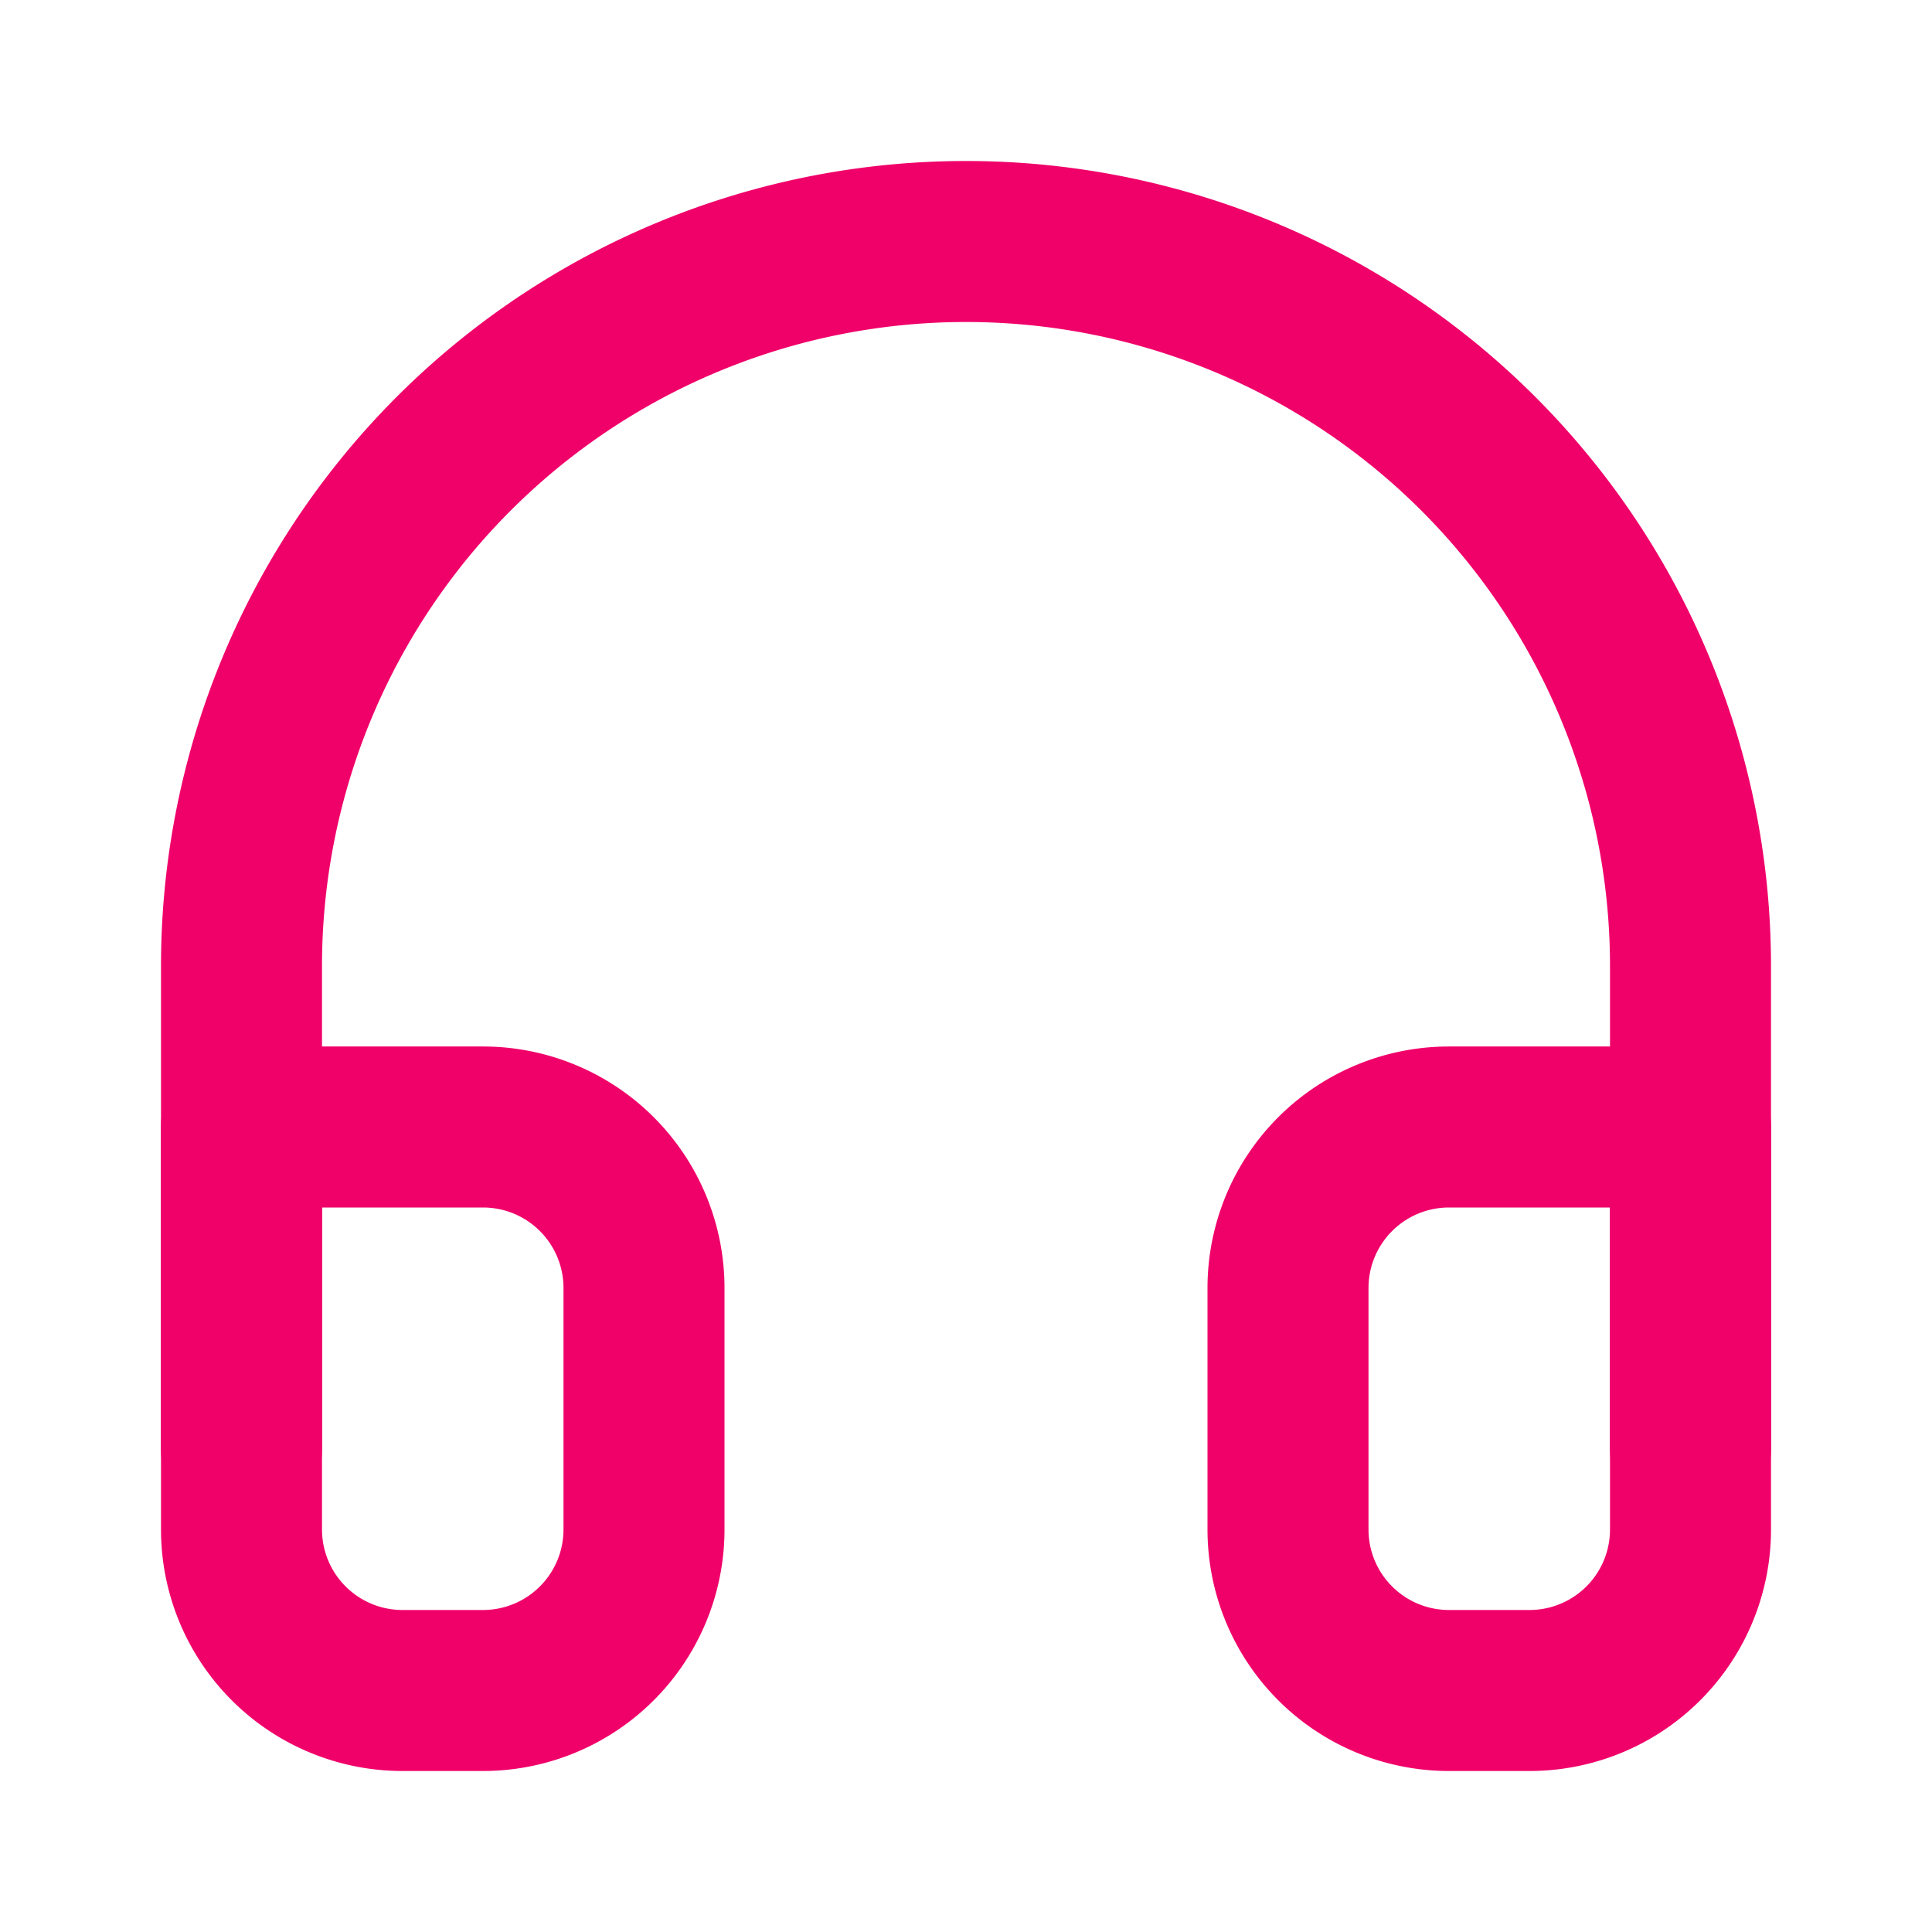
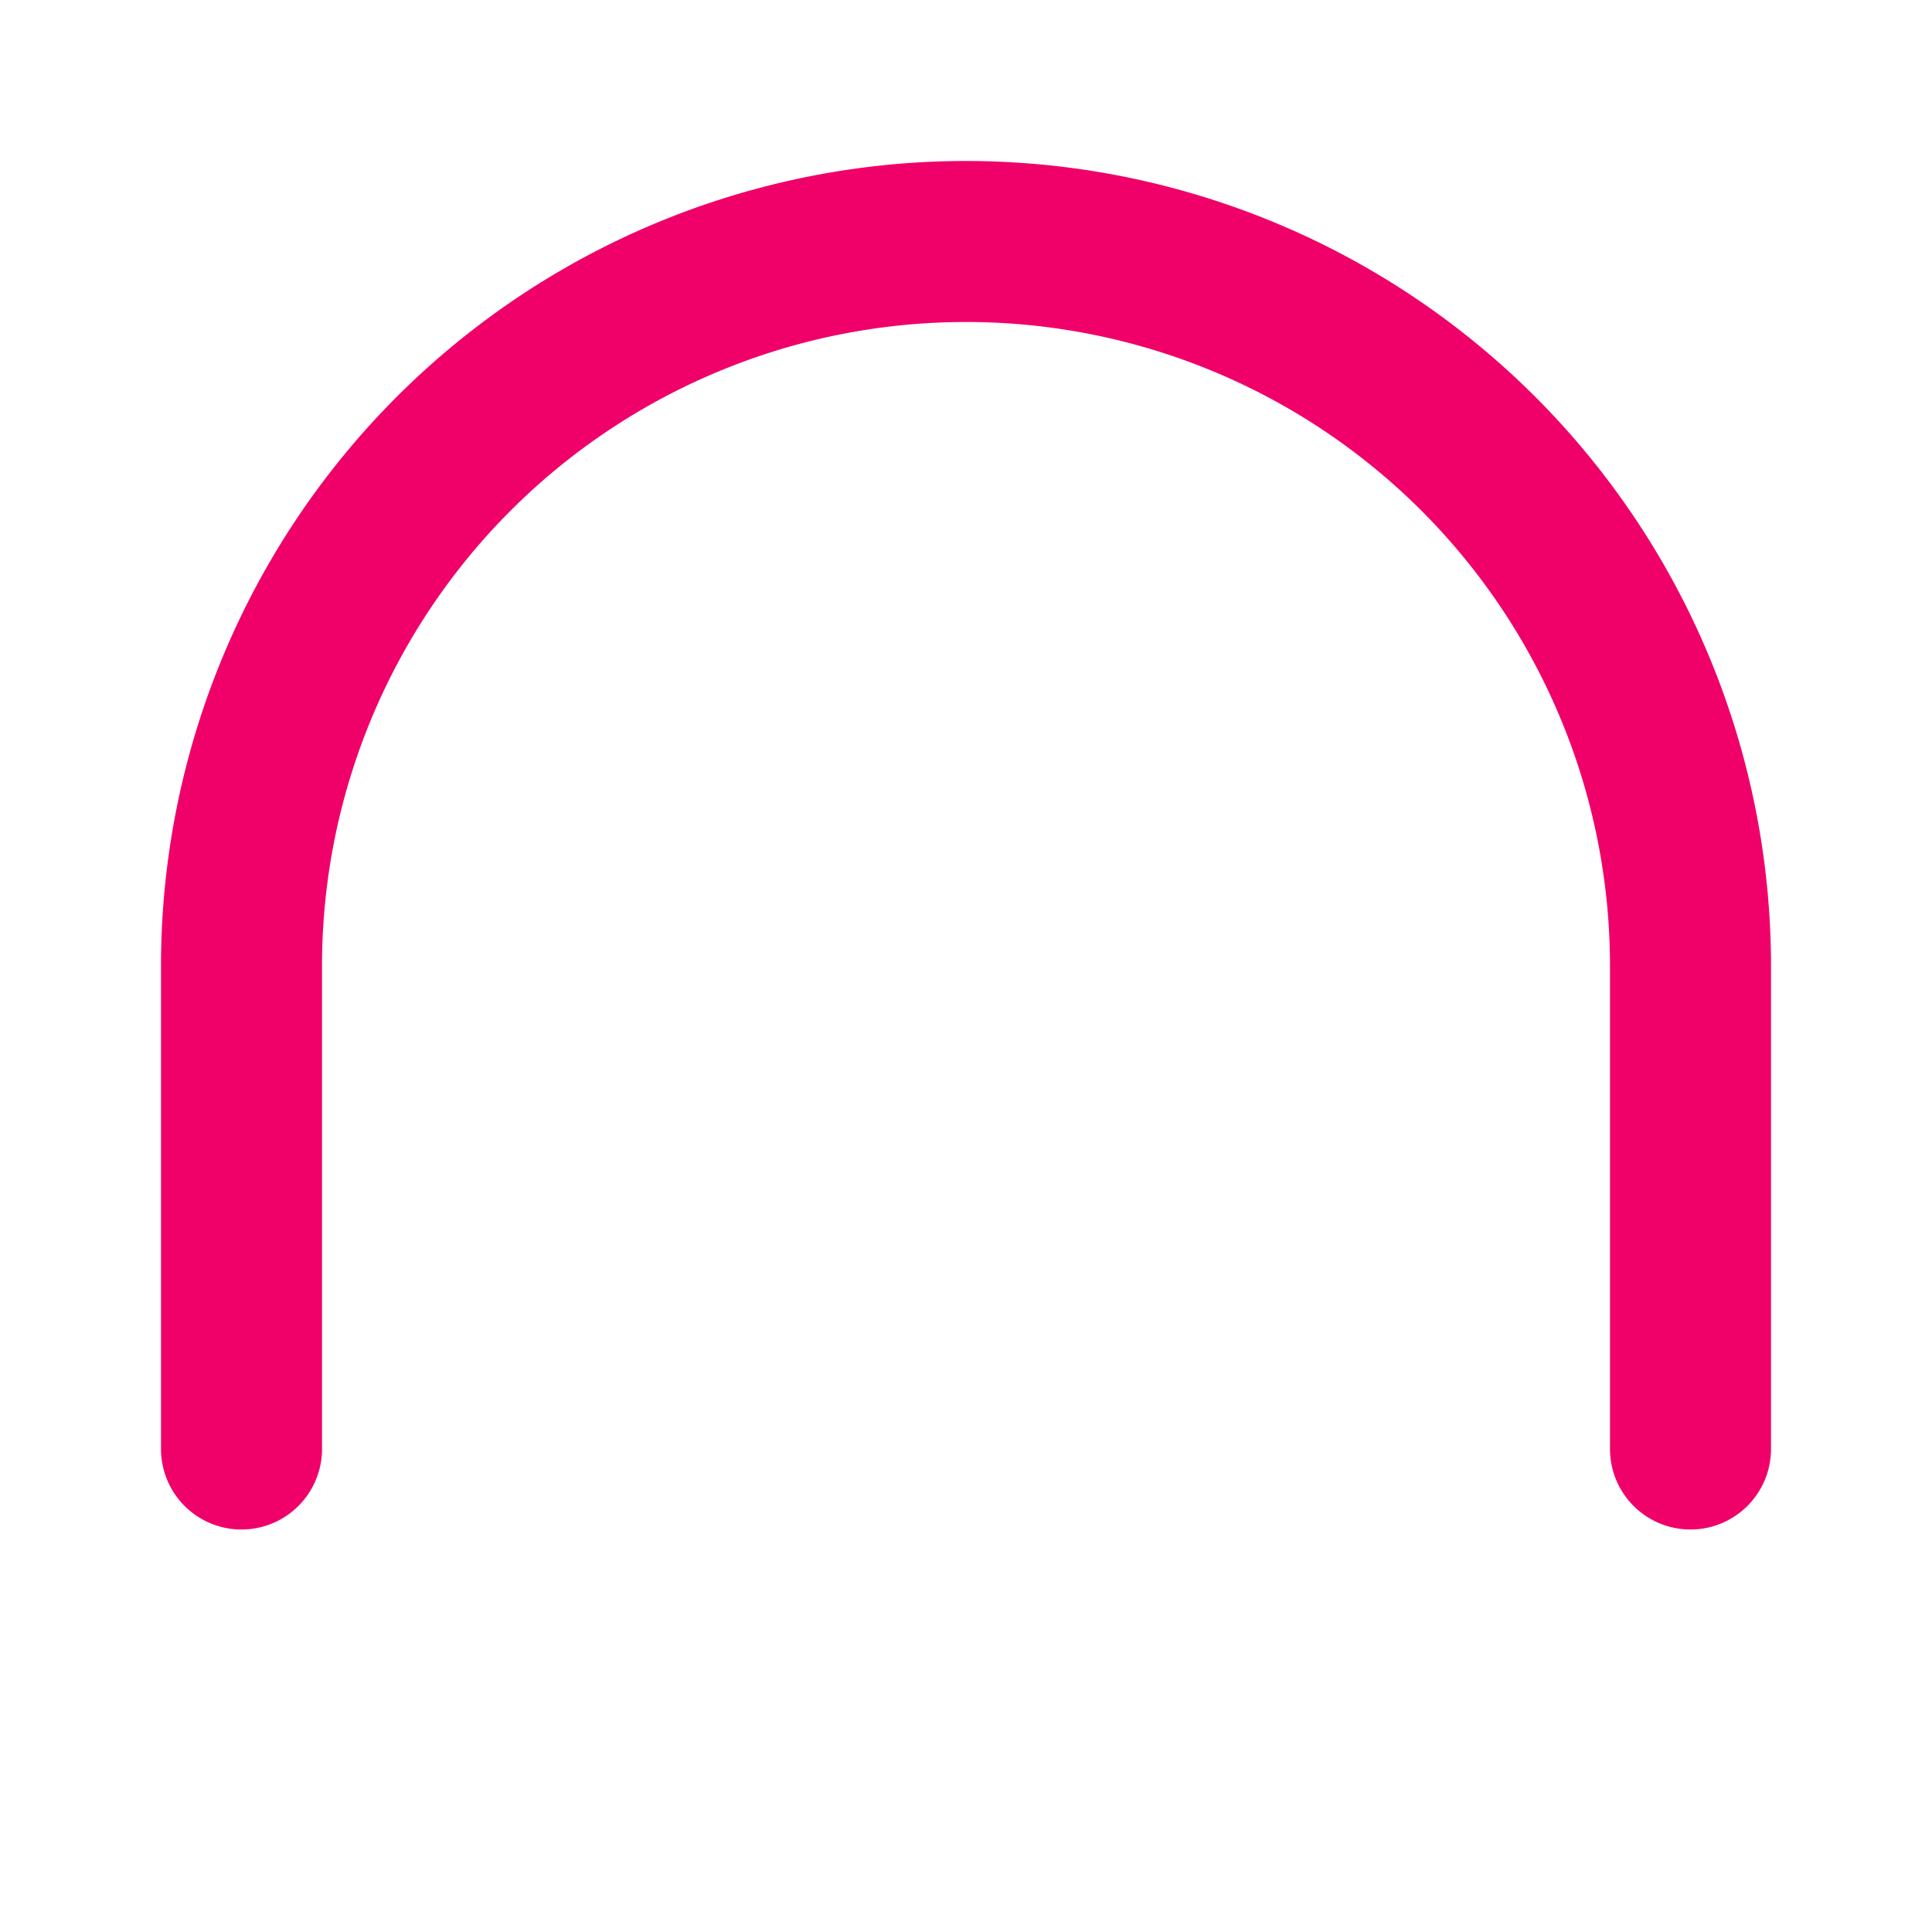
<svg xmlns="http://www.w3.org/2000/svg" width="24" height="24" fill="none" stroke="#f00069" stroke-width="2" stroke-linejoin="round">
  <path d="M3 18v-6a9 9 0 0 1 9-9 9 9 0 0 1 9 9v6" stroke-linecap="round" />
-   <path d="M21 19a2 2 0 0 1-2 2h-1a2 2 0 0 1-2-2v-3a2 2 0 0 1 2-2h3v5zM3 19a2 2 0 0 0 2 2h1a2 2 0 0 0 2-2v-3a2 2 0 0 0-2-2H3v5z" />
</svg>